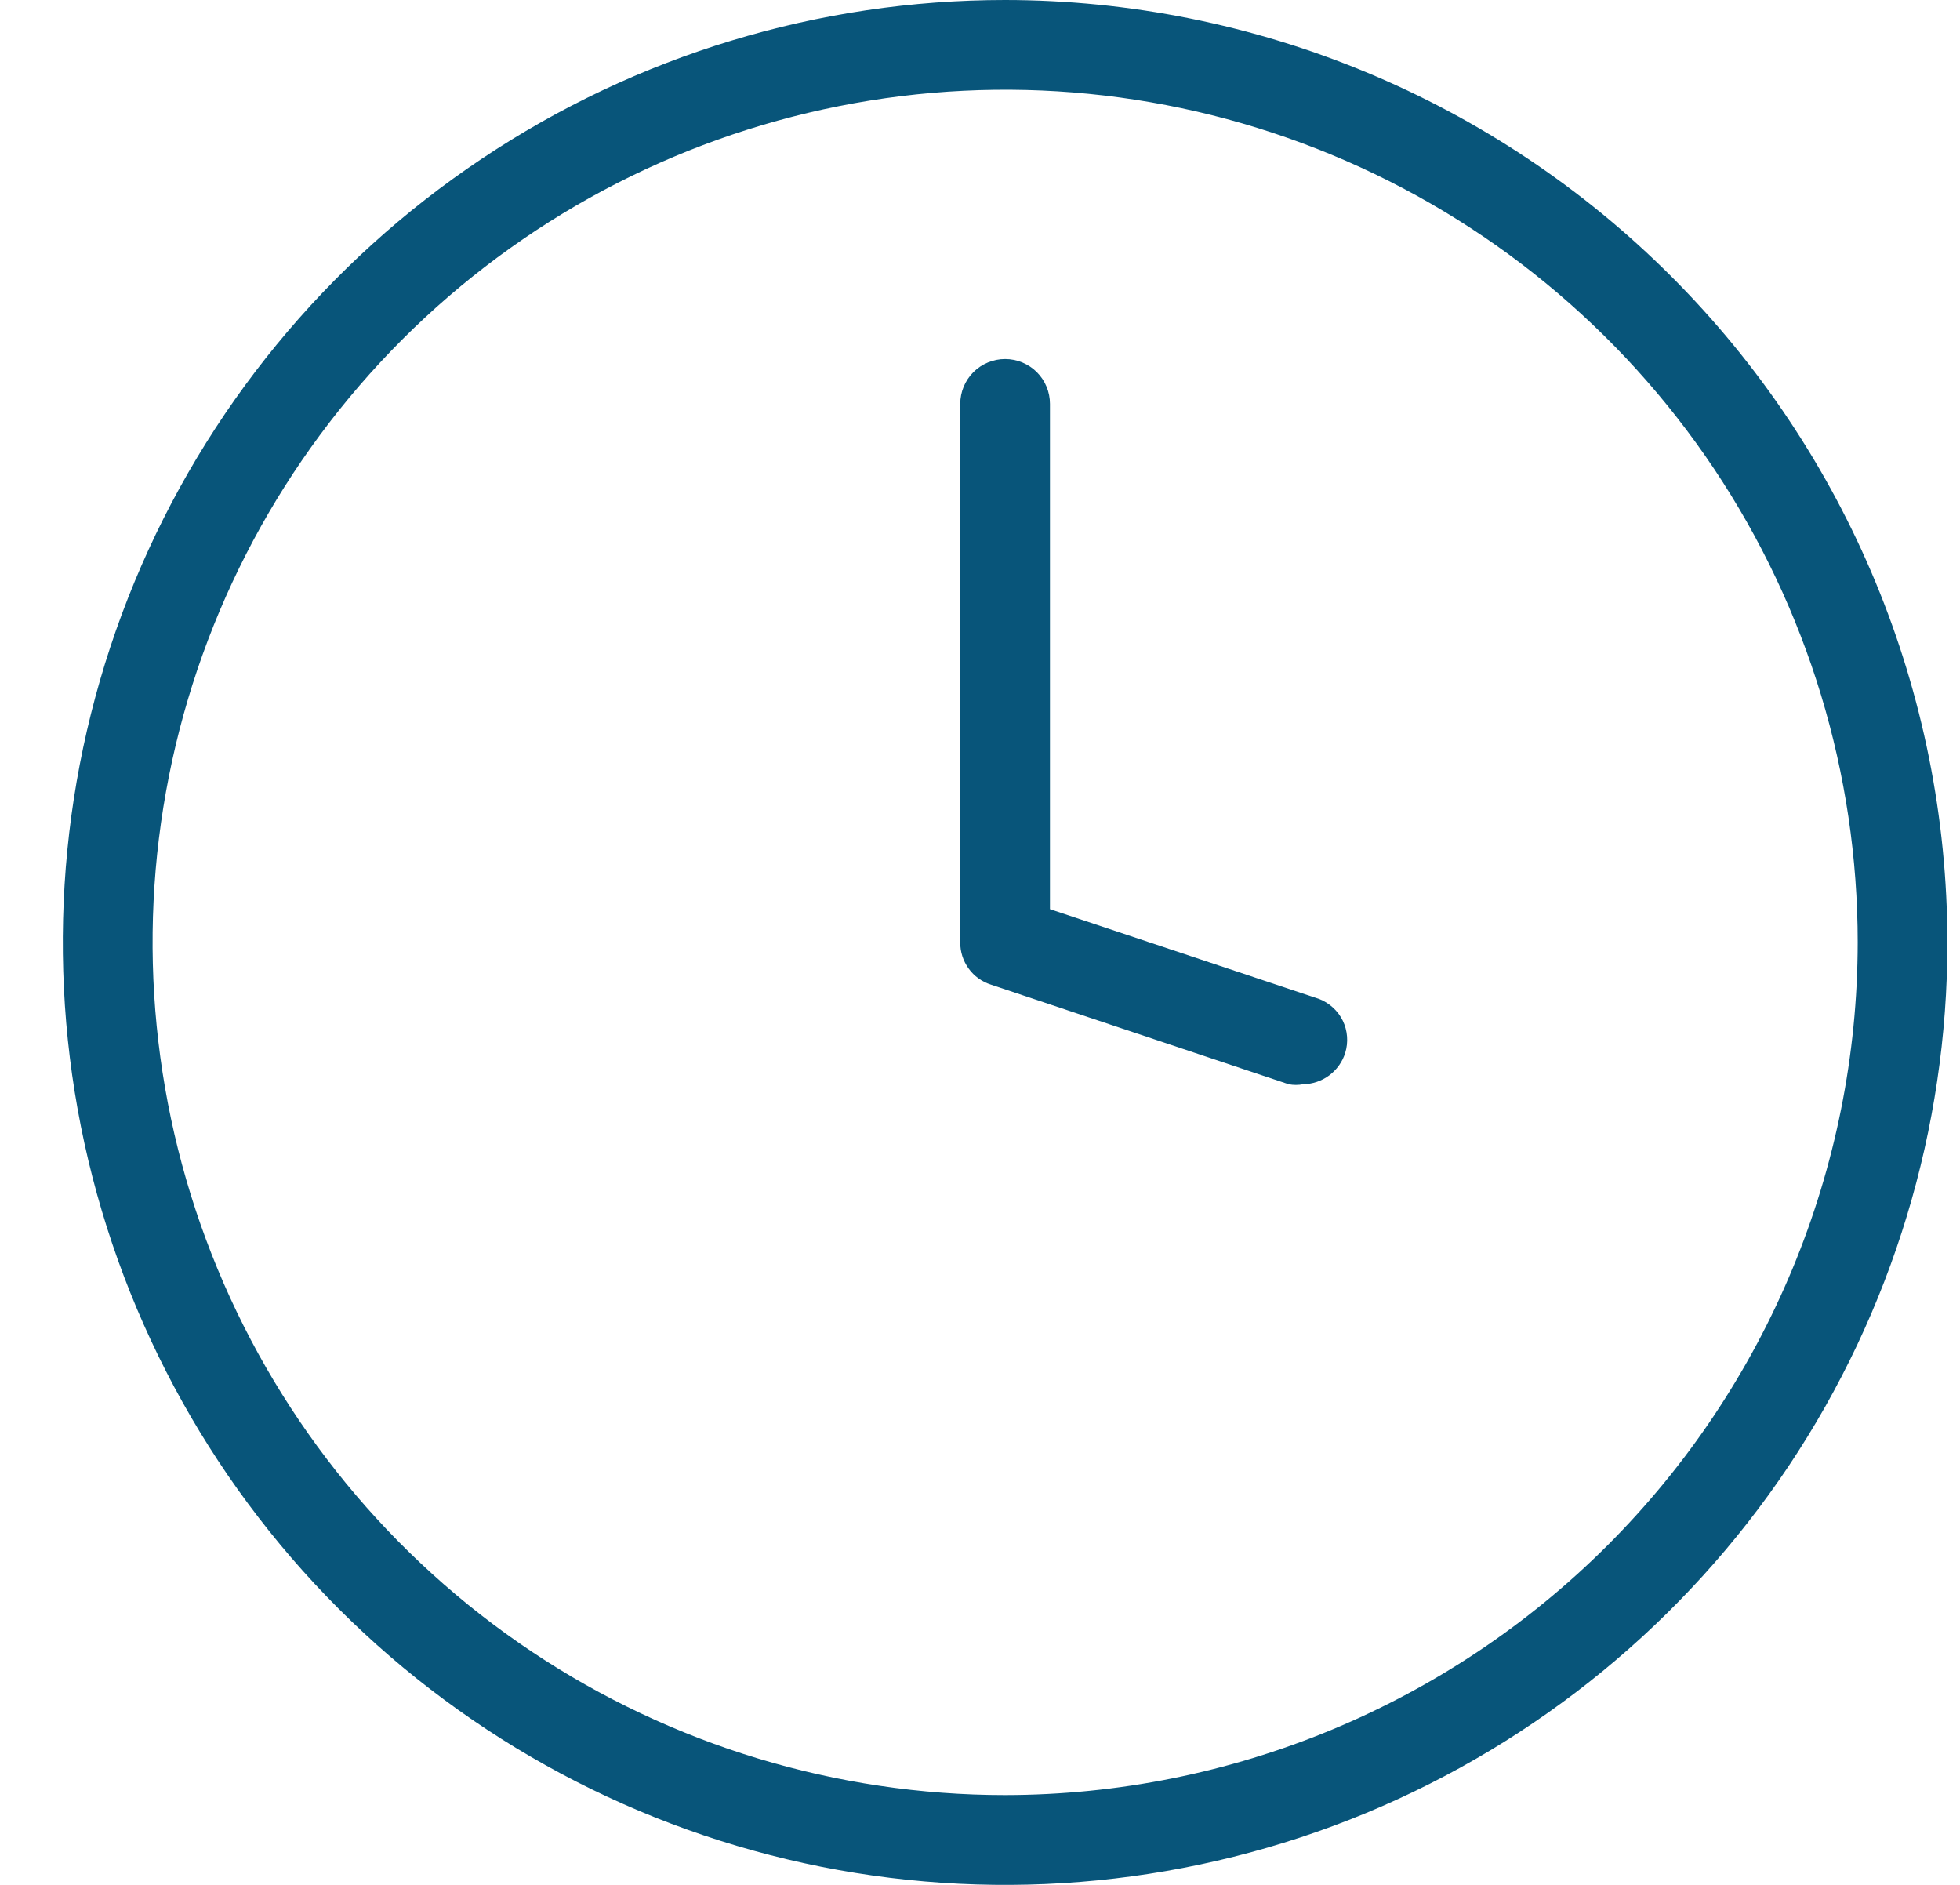
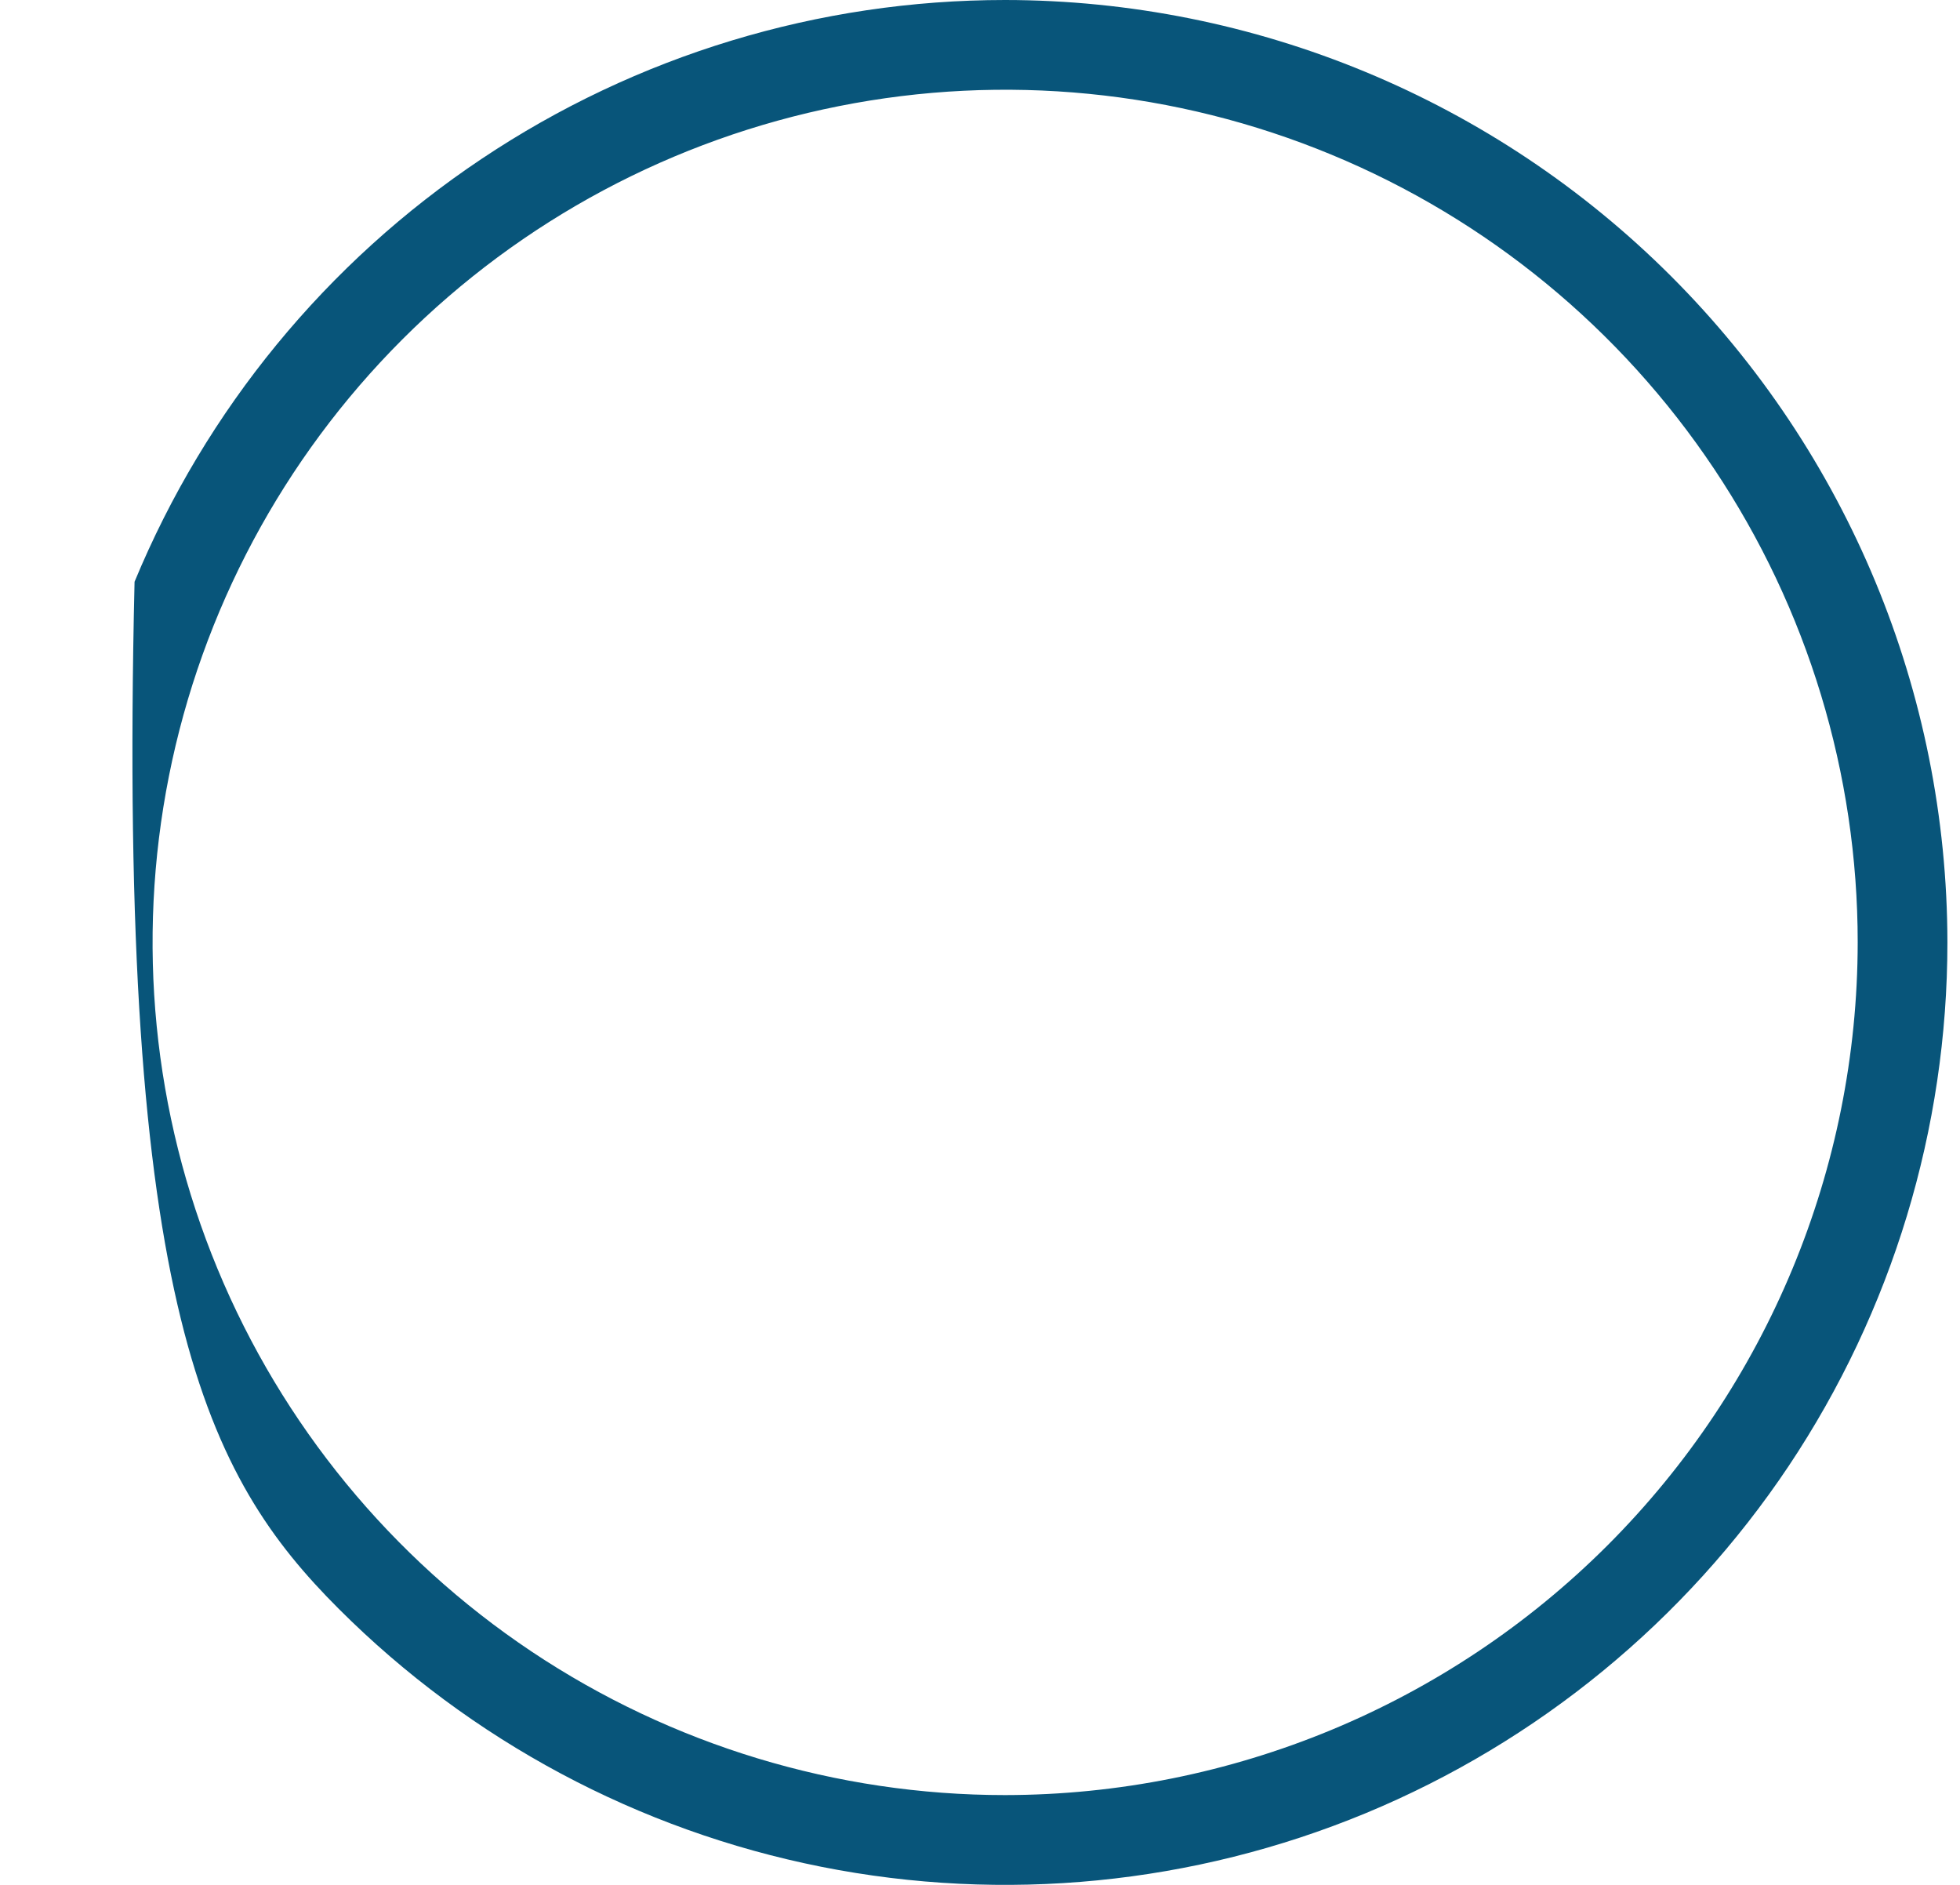
<svg xmlns="http://www.w3.org/2000/svg" width="26" height="25" viewBox="0 0 26 25" fill="none">
-   <path d="M13.333 0C10.861 0 8.444 0.733 6.389 2.107C4.333 3.48 2.731 5.432 1.785 7.716C0.839 10.001 0.591 12.514 1.073 14.939C1.556 17.363 2.746 19.591 4.494 21.339C6.243 23.087 8.47 24.277 10.895 24.76C13.319 25.242 15.833 24.995 18.117 24.049C20.401 23.102 22.353 21.5 23.727 19.445C25.1 17.389 25.833 14.972 25.833 12.5C25.83 9.186 24.512 6.008 22.169 3.665C19.825 1.321 16.648 0.003 13.333 0ZM13.333 23.809C11.097 23.809 8.91 23.146 7.05 21.904C5.19 20.661 3.741 18.895 2.885 16.828C2.029 14.761 1.805 12.488 2.241 10.294C2.677 8.1 3.755 6.085 5.336 4.503C6.918 2.921 8.933 1.844 11.127 1.408C13.321 0.971 15.595 1.195 17.661 2.051C19.728 2.907 21.494 4.357 22.737 6.217C23.98 8.077 24.643 10.263 24.643 12.5C24.64 15.498 23.447 18.373 21.327 20.494C19.207 22.614 16.332 23.806 13.333 23.809Z" fill="#08557A" />
-   <path d="M17.5 13.25L13.928 12.059V5.357C13.928 5.199 13.866 5.048 13.754 4.936C13.643 4.825 13.491 4.762 13.333 4.762C13.175 4.762 13.024 4.825 12.912 4.936C12.801 5.048 12.738 5.199 12.738 5.357V12.5C12.737 12.624 12.776 12.745 12.849 12.846C12.921 12.947 13.025 13.021 13.143 13.059L17.095 14.381C17.158 14.393 17.223 14.393 17.286 14.381C17.411 14.379 17.532 14.338 17.633 14.263C17.733 14.188 17.808 14.084 17.845 13.964C17.888 13.824 17.877 13.672 17.813 13.539C17.749 13.407 17.637 13.304 17.5 13.25Z" fill="#08557A" />
+   <path d="M13.333 0C10.861 0 8.444 0.733 6.389 2.107C4.333 3.48 2.731 5.432 1.785 7.716C1.556 17.363 2.746 19.591 4.494 21.339C6.243 23.087 8.47 24.277 10.895 24.76C13.319 25.242 15.833 24.995 18.117 24.049C20.401 23.102 22.353 21.5 23.727 19.445C25.1 17.389 25.833 14.972 25.833 12.5C25.83 9.186 24.512 6.008 22.169 3.665C19.825 1.321 16.648 0.003 13.333 0ZM13.333 23.809C11.097 23.809 8.91 23.146 7.05 21.904C5.19 20.661 3.741 18.895 2.885 16.828C2.029 14.761 1.805 12.488 2.241 10.294C2.677 8.1 3.755 6.085 5.336 4.503C6.918 2.921 8.933 1.844 11.127 1.408C13.321 0.971 15.595 1.195 17.661 2.051C19.728 2.907 21.494 4.357 22.737 6.217C23.98 8.077 24.643 10.263 24.643 12.5C24.64 15.498 23.447 18.373 21.327 20.494C19.207 22.614 16.332 23.806 13.333 23.809Z" fill="#08557A" />
</svg>